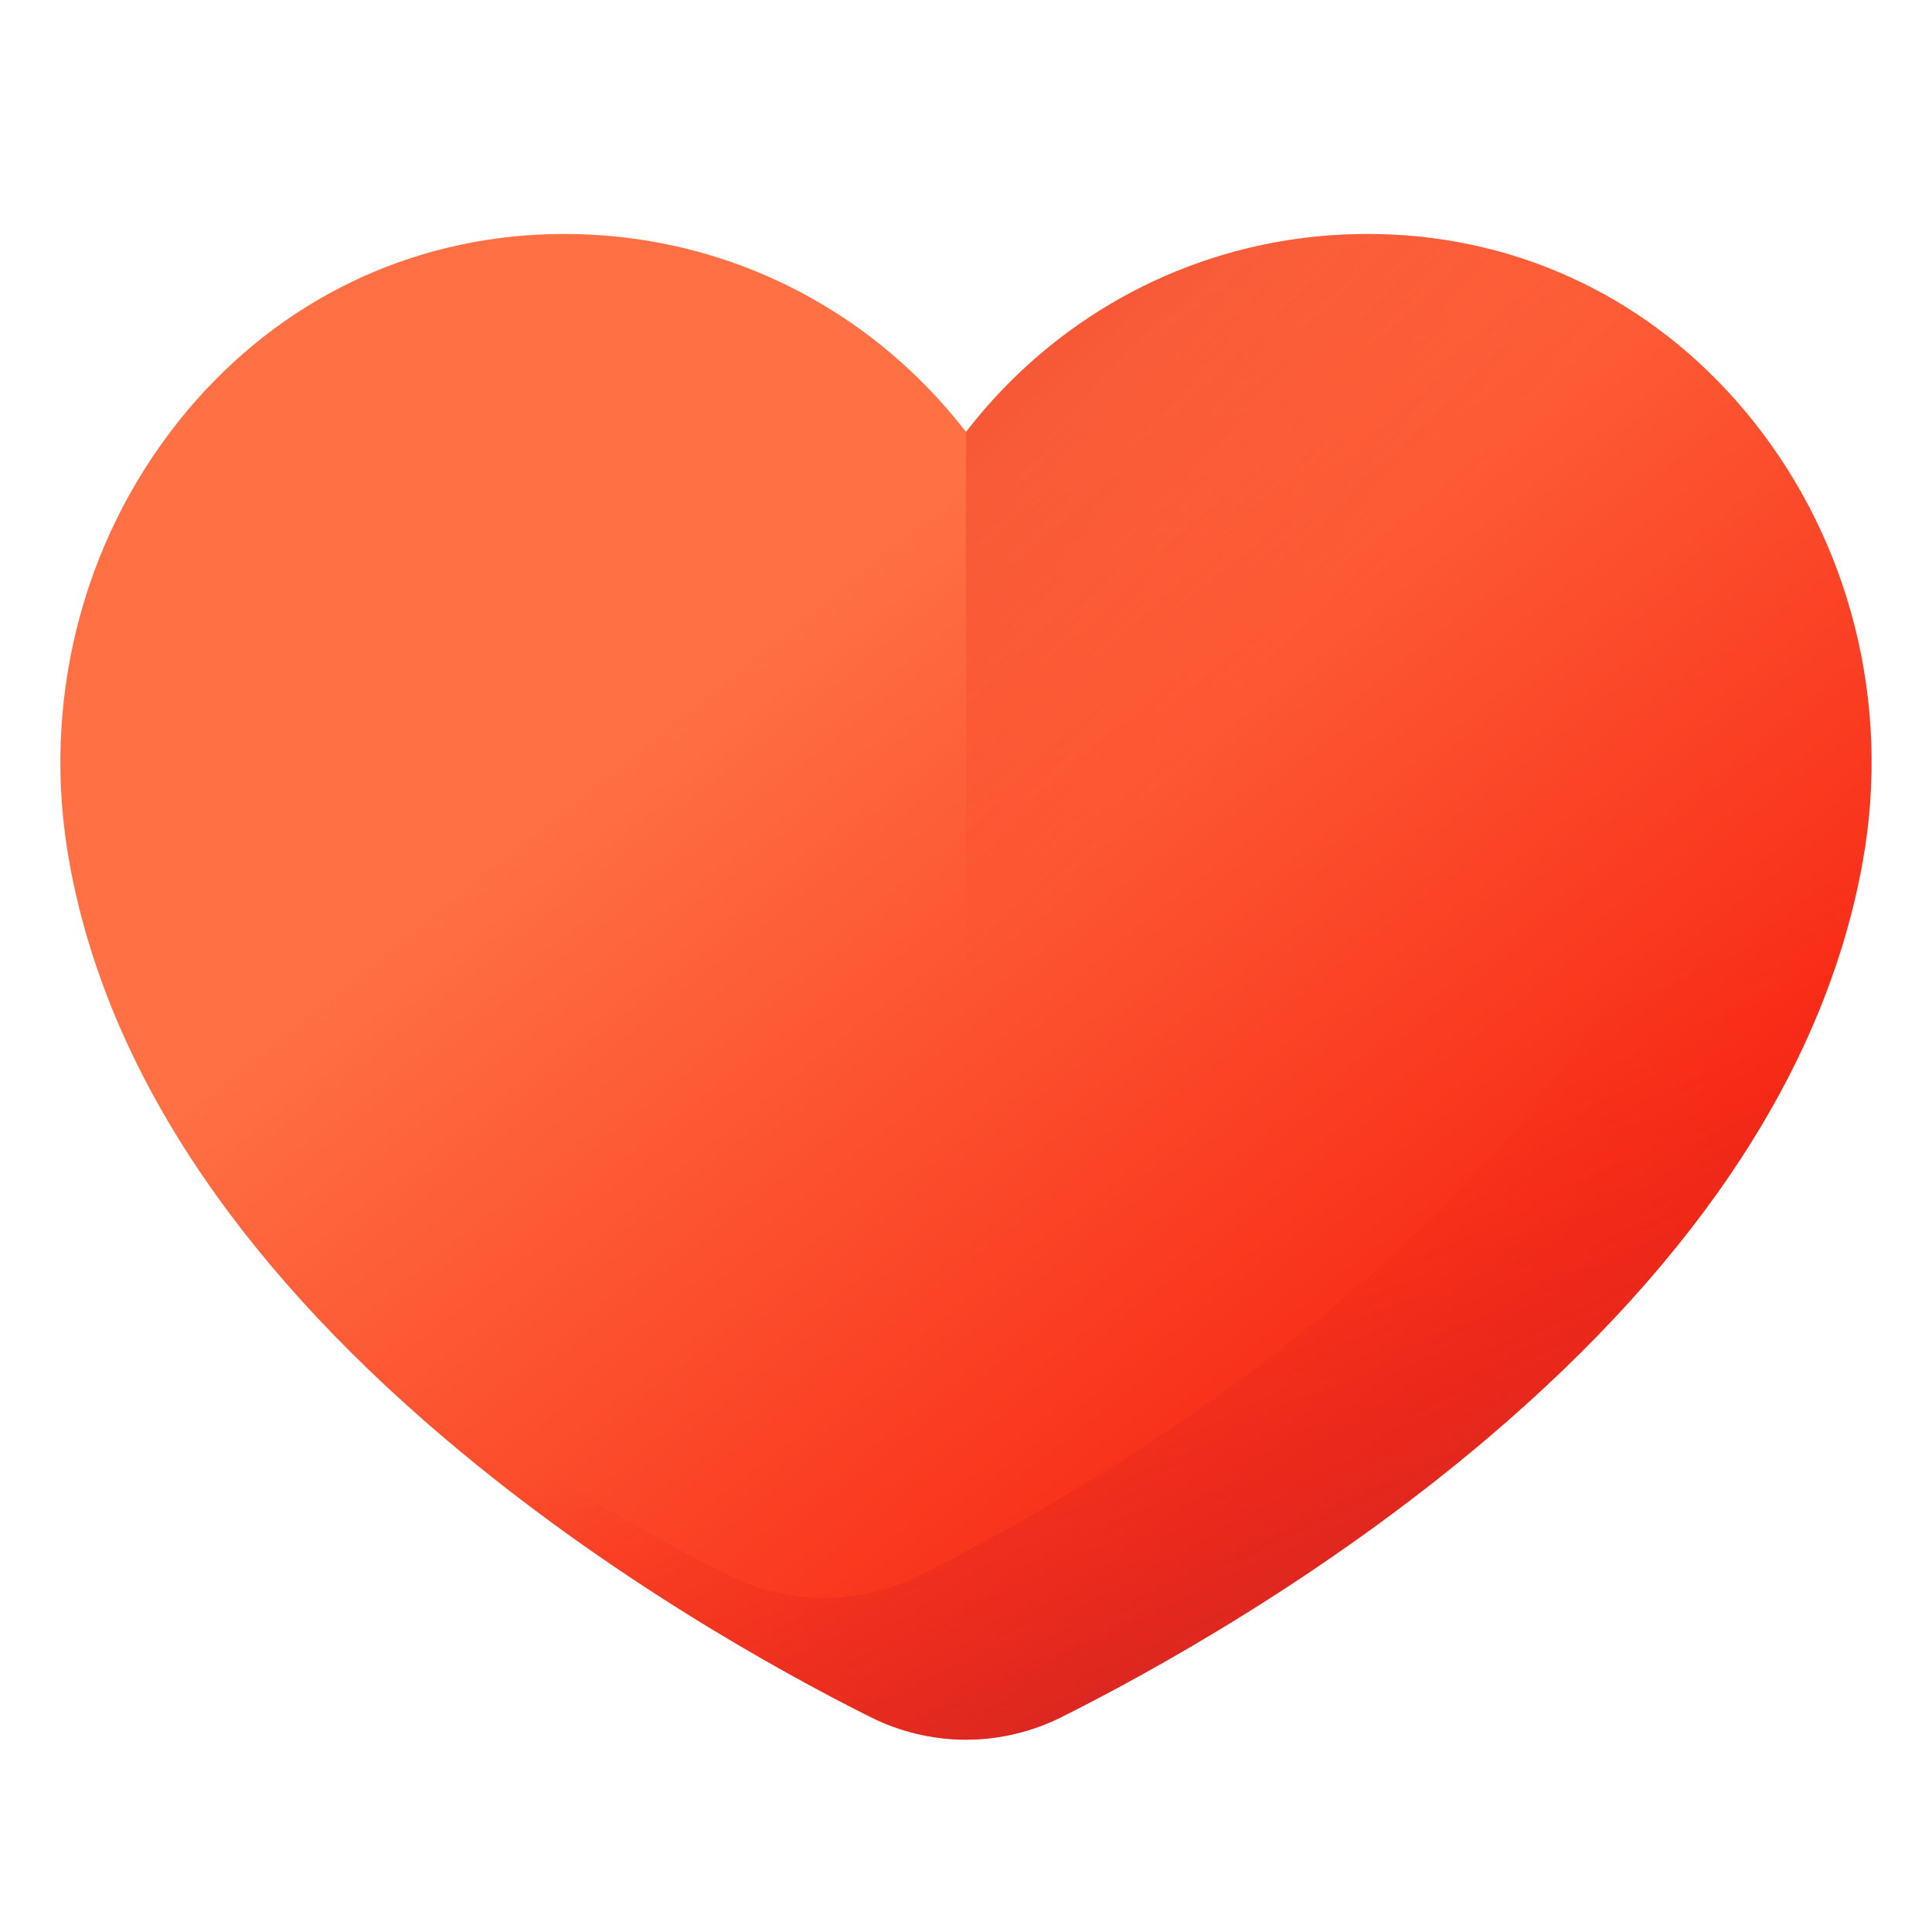
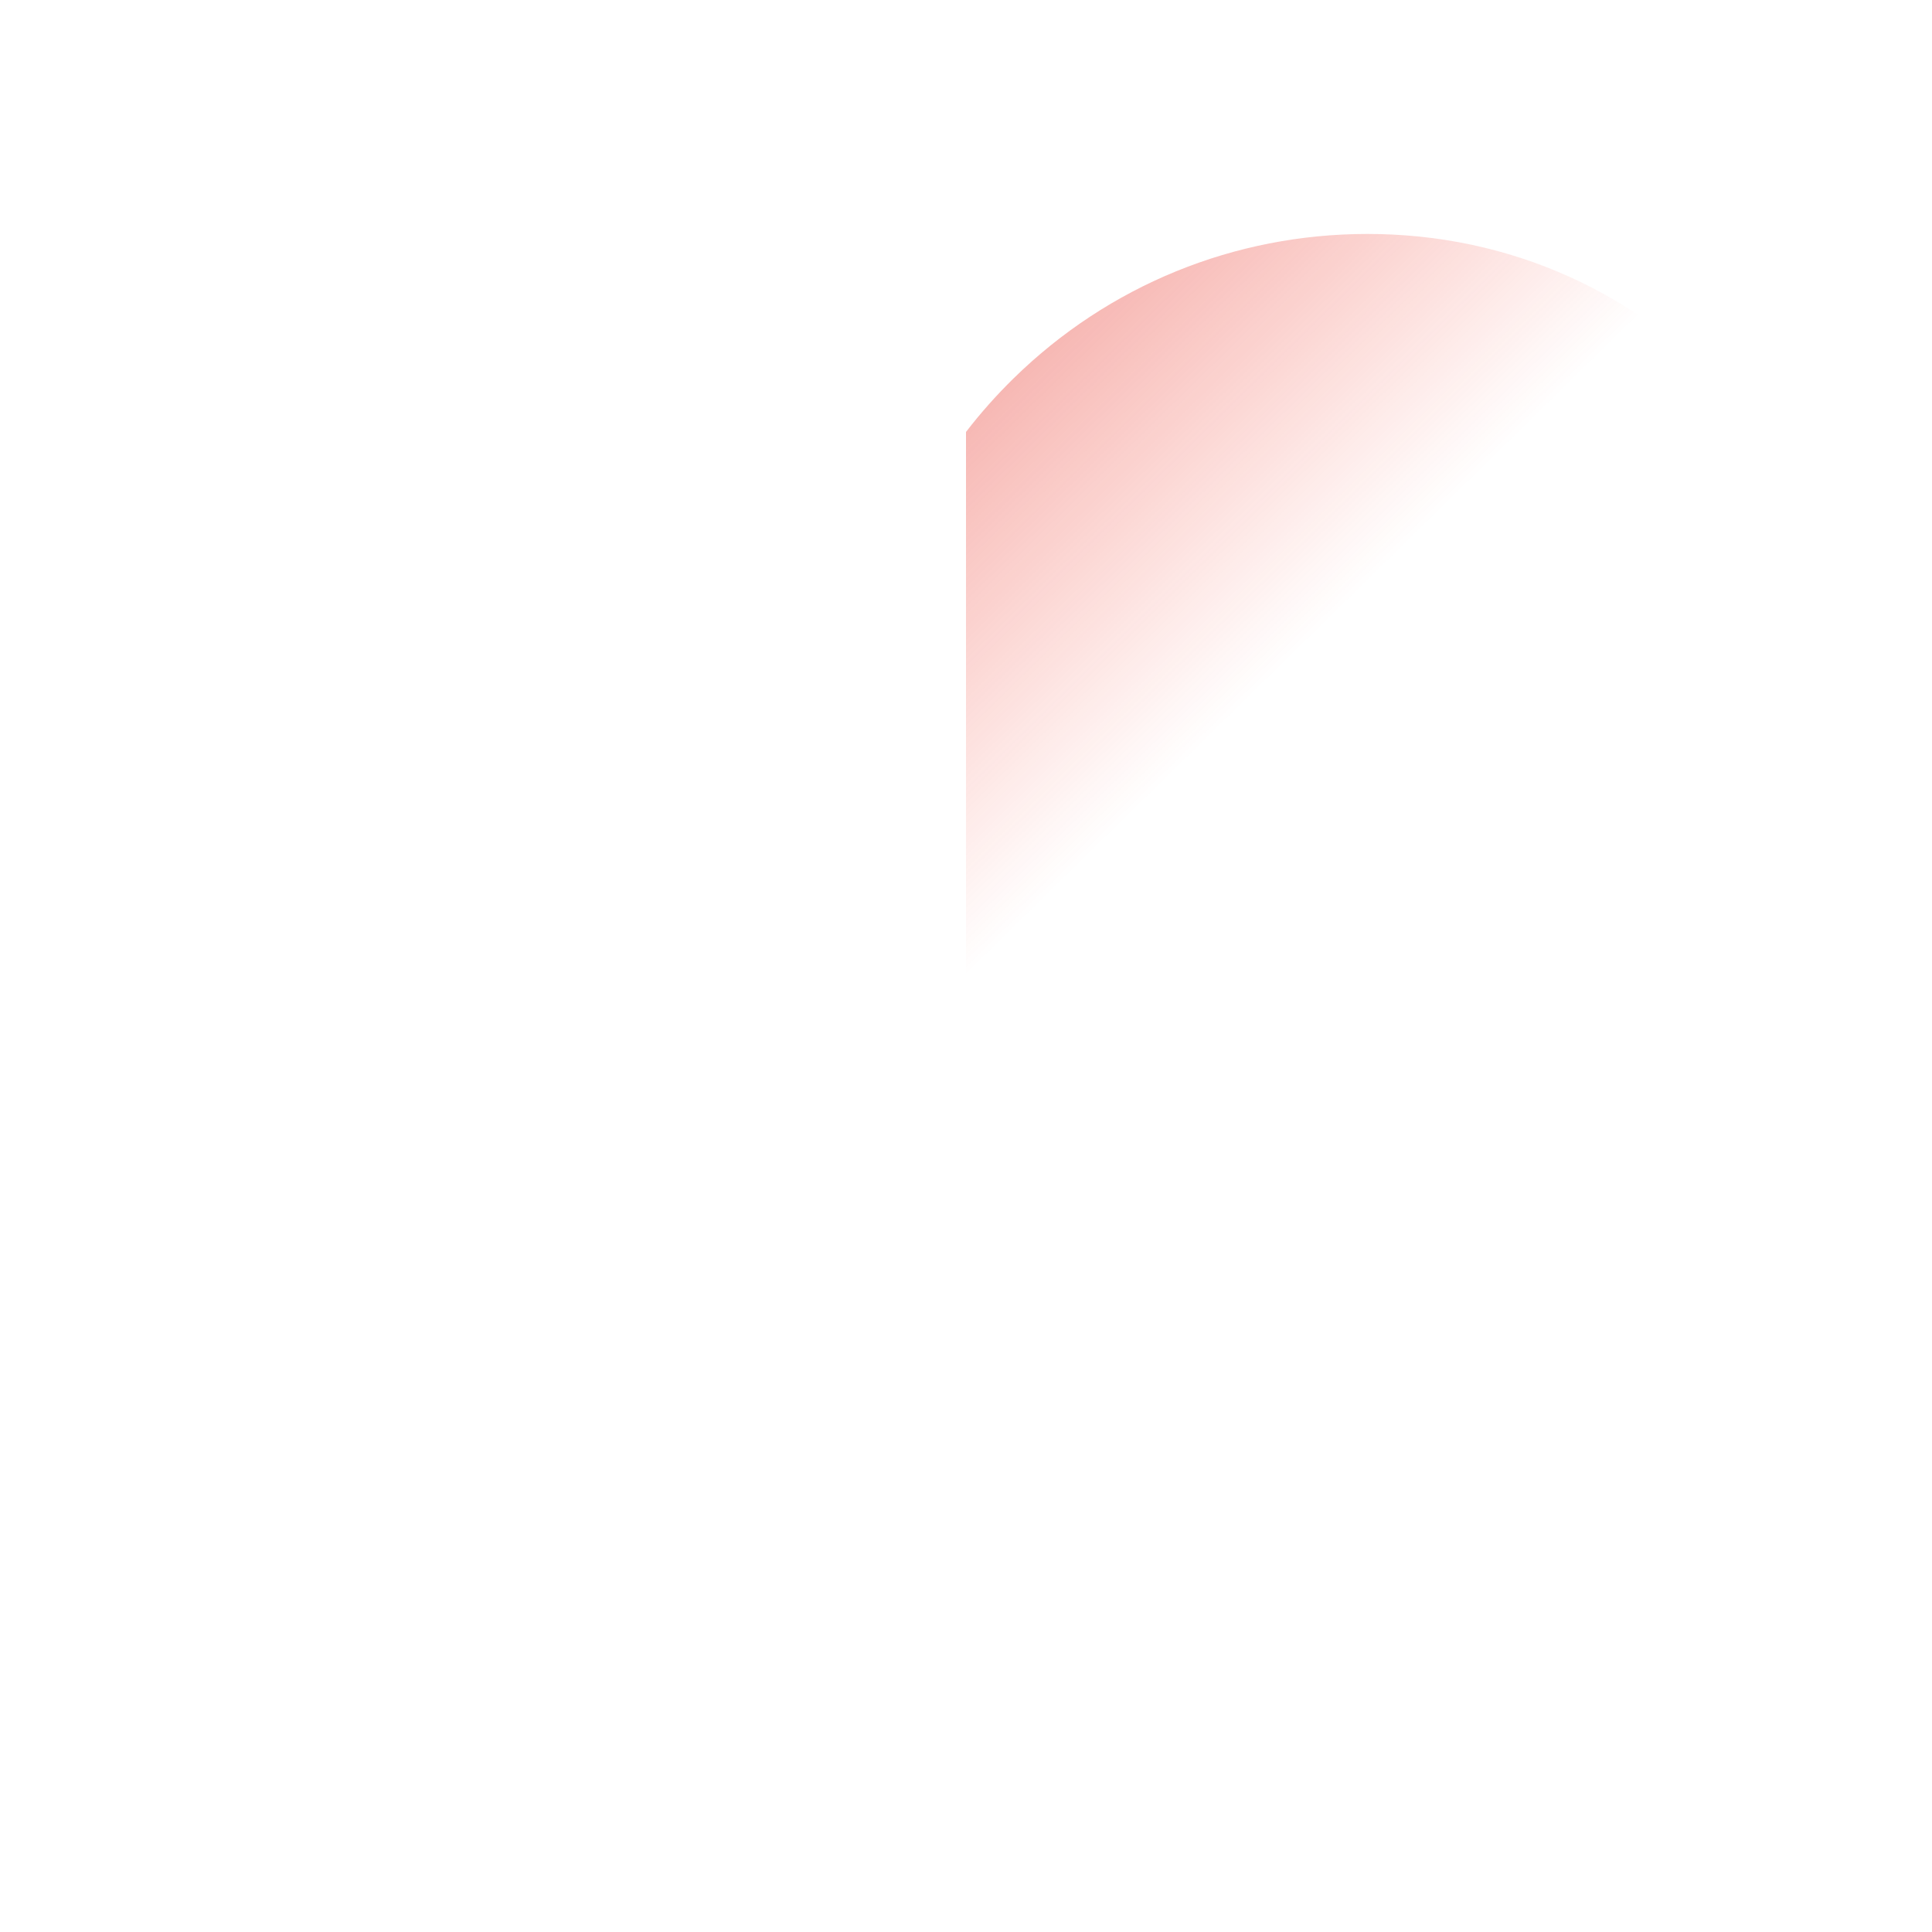
<svg xmlns="http://www.w3.org/2000/svg" width="512" height="512" viewBox="0 0 512 512" fill="none">
-   <path d="M256 461.031C247.288 461.031 238.563 458.968 230.767 455.067C207.204 443.275 161.191 417.989 117.787 381.128C61.325 333.176 27.856 281.705 18.314 228.147C10.902 186.541 21.484 144.067 47.347 111.616C71.299 81.564 105.241 64.001 142.918 62.165C145.133 62.057 147.378 62.003 149.587 62.003C184.889 62.003 218.213 75.608 243.422 100.311C247.976 104.773 252.174 109.507 255.998 114.477C259.823 109.507 264.021 104.772 268.574 100.309C293.783 75.607 327.109 62.003 362.41 62.003C364.62 62.003 366.865 62.057 369.08 62.165C406.758 64.001 440.7 81.564 464.652 111.619C490.515 144.069 501.094 186.542 493.682 228.148C484.142 281.707 450.675 333.177 394.21 381.13C350.808 417.989 304.796 443.276 281.231 455.068C273.438 458.968 264.711 461.031 256 461.031Z" fill="url(#paint0_linear_80_2)" />
-   <path d="M464.654 111.616C455.675 100.35 445.295 90.841 433.838 83.256C454.752 114.313 462.86 152.809 456.129 190.591C446.589 244.149 413.121 295.62 356.657 343.572C313.254 380.432 267.243 405.719 243.678 417.511C235.882 421.414 227.155 423.475 218.444 423.475C209.732 423.475 201.007 421.412 193.211 417.511C169.648 405.719 123.636 380.433 80.231 343.572C78.372 341.993 76.541 340.409 74.732 338.823C87.163 353.194 101.515 367.308 117.787 381.128C161.191 417.989 207.204 443.276 230.766 455.066C238.563 458.968 247.29 461.031 256 461.031C264.712 461.031 273.437 458.968 281.234 455.066C304.799 443.274 350.81 417.988 394.213 381.128C450.677 333.175 484.145 281.705 493.685 228.147C501.098 186.541 490.517 144.067 464.654 111.616Z" fill="url(#paint1_linear_80_2)" />
  <path d="M369.083 62.163C366.868 62.056 364.623 62 362.413 62C327.111 62 293.785 75.604 268.577 100.306C264.024 104.768 259.826 109.503 256 114.473V461.031C264.712 461.031 273.438 458.968 281.234 455.067C304.799 443.275 350.811 417.988 394.213 381.128C450.678 333.175 484.145 281.705 493.685 228.147C501.099 186.541 490.518 144.067 464.655 111.617C440.703 81.561 406.76 64 369.083 62.163Z" fill="url(#paint2_linear_80_2)" />
  <defs>
    <linearGradient id="paint0_linear_80_2" x1="216.407" y1="158.88" x2="384.191" y2="368.374" gradientUnits="userSpaceOnUse">
      <stop stop-color="#FF7044" />
      <stop offset="1" stop-color="#F82814" />
    </linearGradient>
    <linearGradient id="paint1_linear_80_2" x1="312.767" y1="312.652" x2="382.244" y2="461.142" gradientUnits="userSpaceOnUse">
      <stop stop-color="#F82814" stop-opacity="0" />
      <stop offset="1" stop-color="#C0272D" />
    </linearGradient>
    <linearGradient id="paint2_linear_80_2" x1="295.688" y1="219.888" x2="74.844" y2="-5.285" gradientUnits="userSpaceOnUse">
      <stop stop-color="#F82814" stop-opacity="0" />
      <stop offset="1" stop-color="#C0272D" />
    </linearGradient>
  </defs>
</svg>